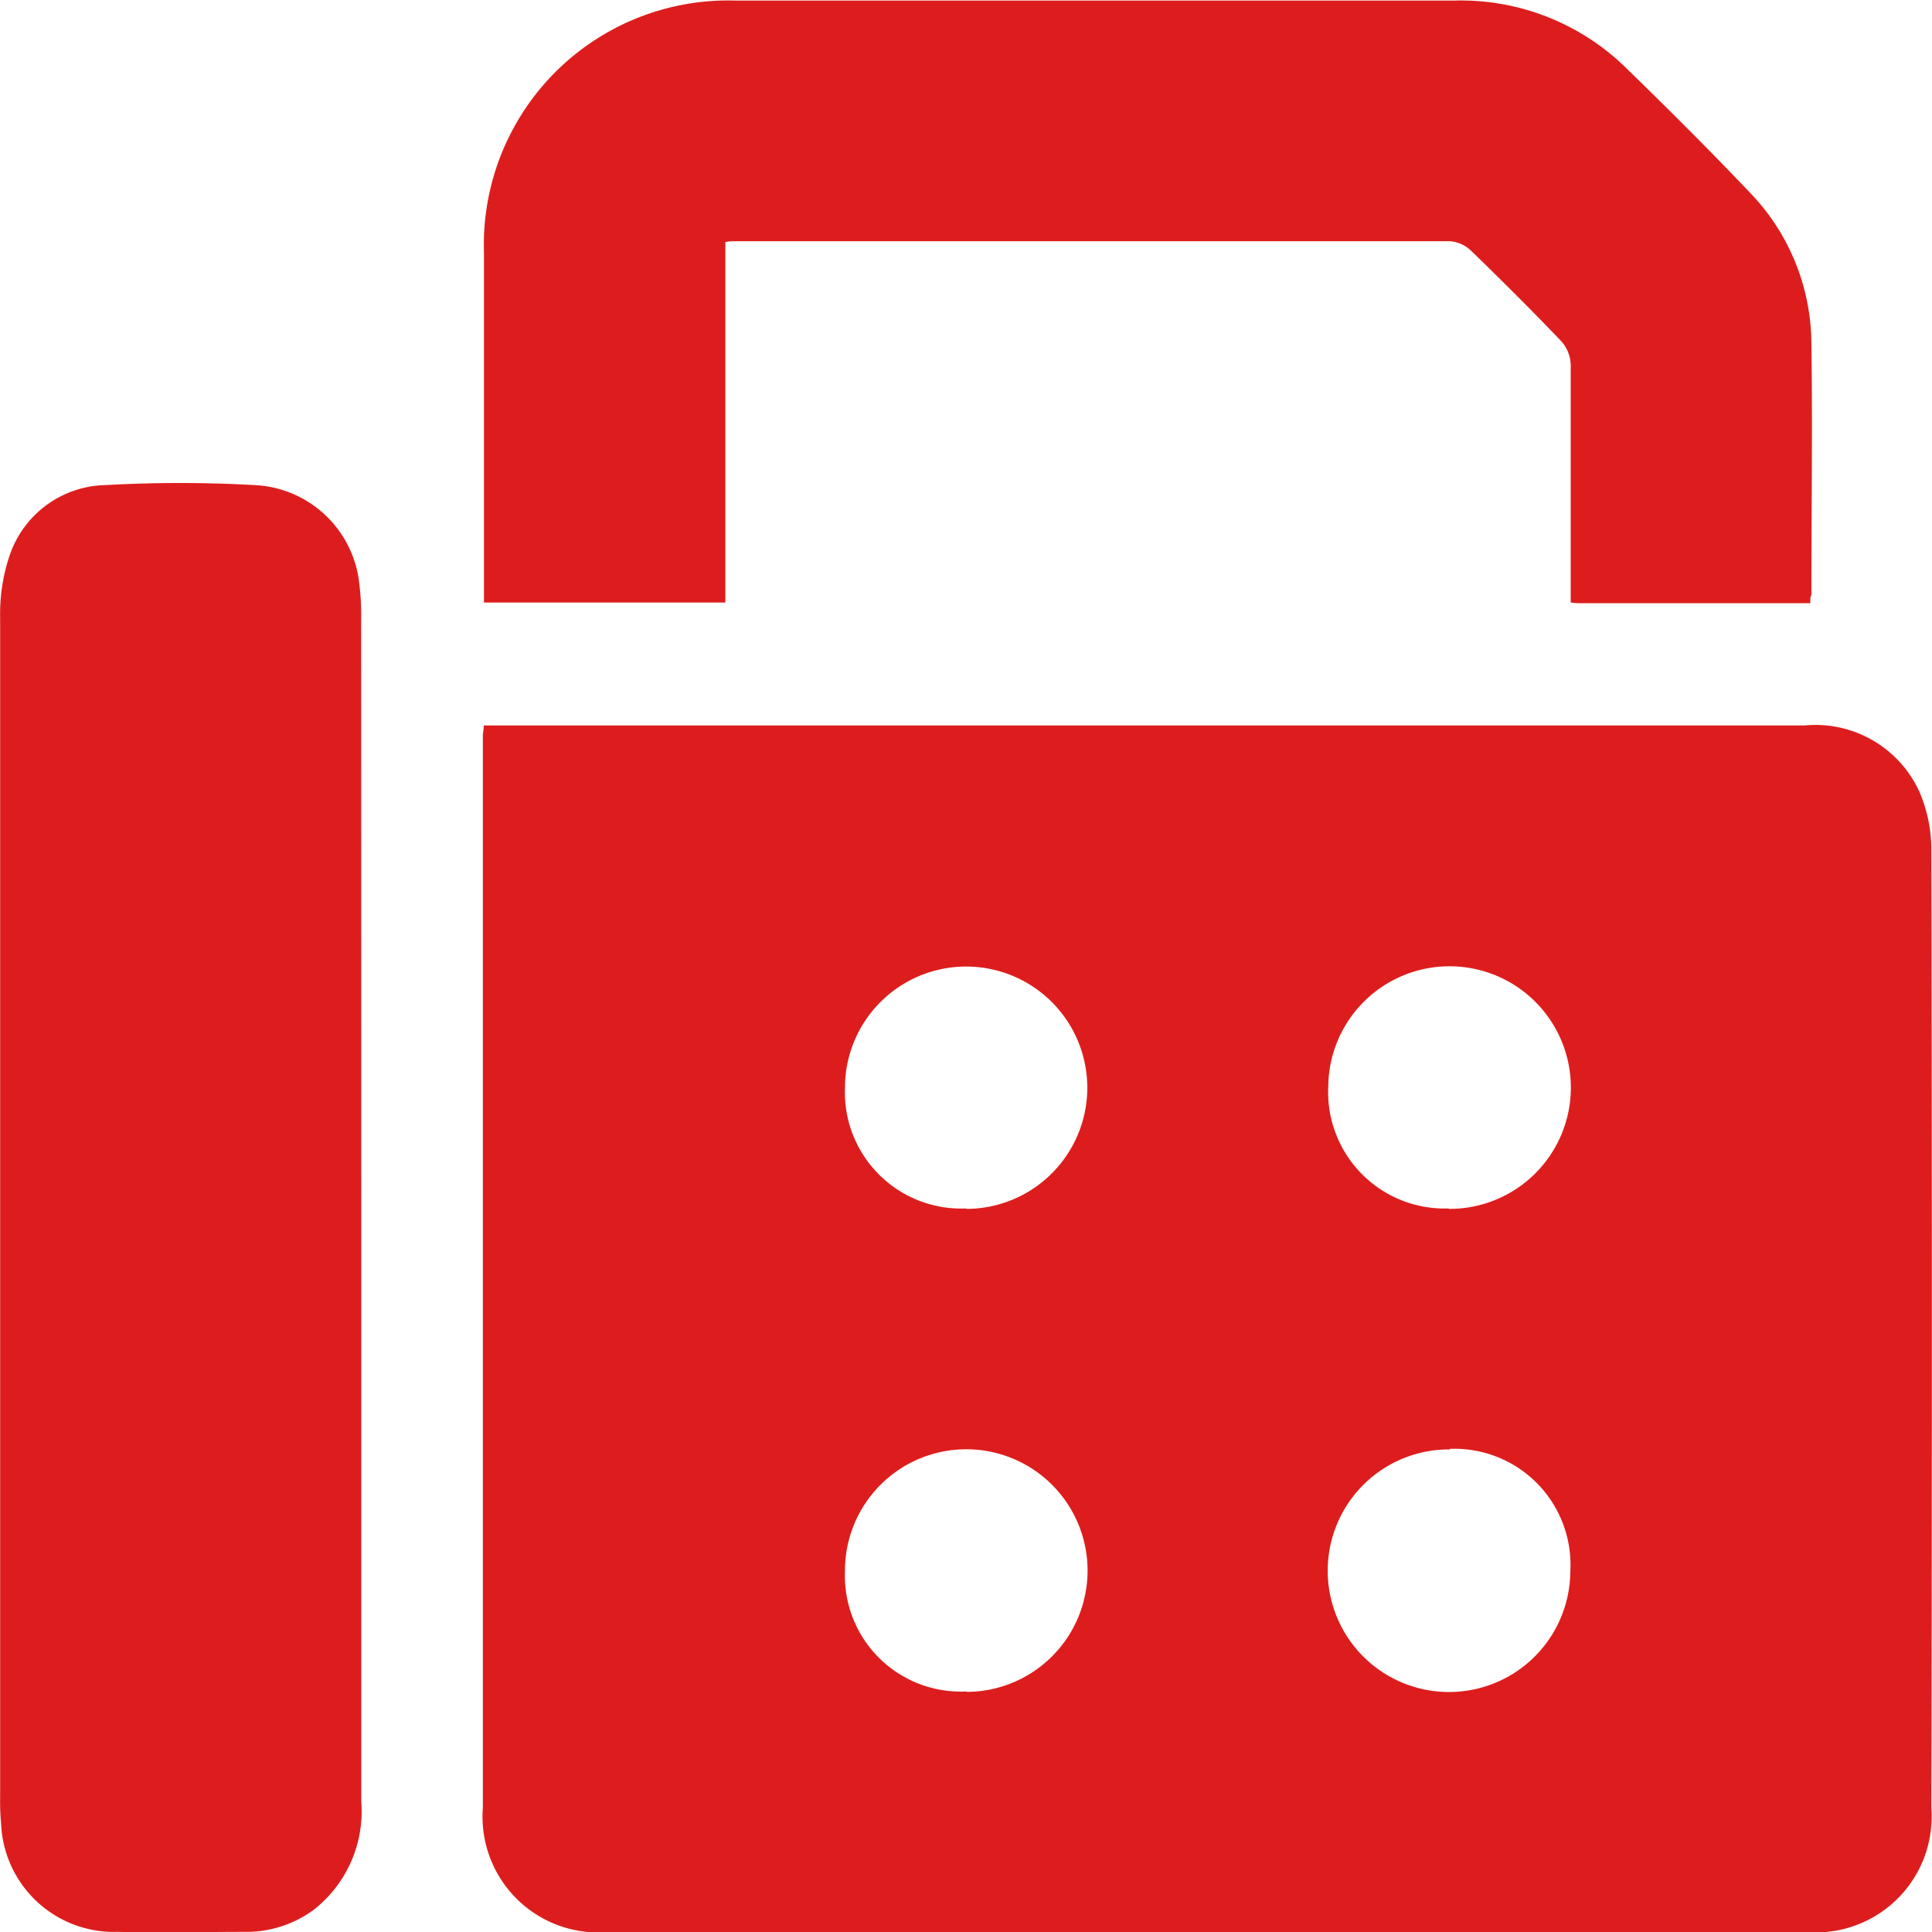
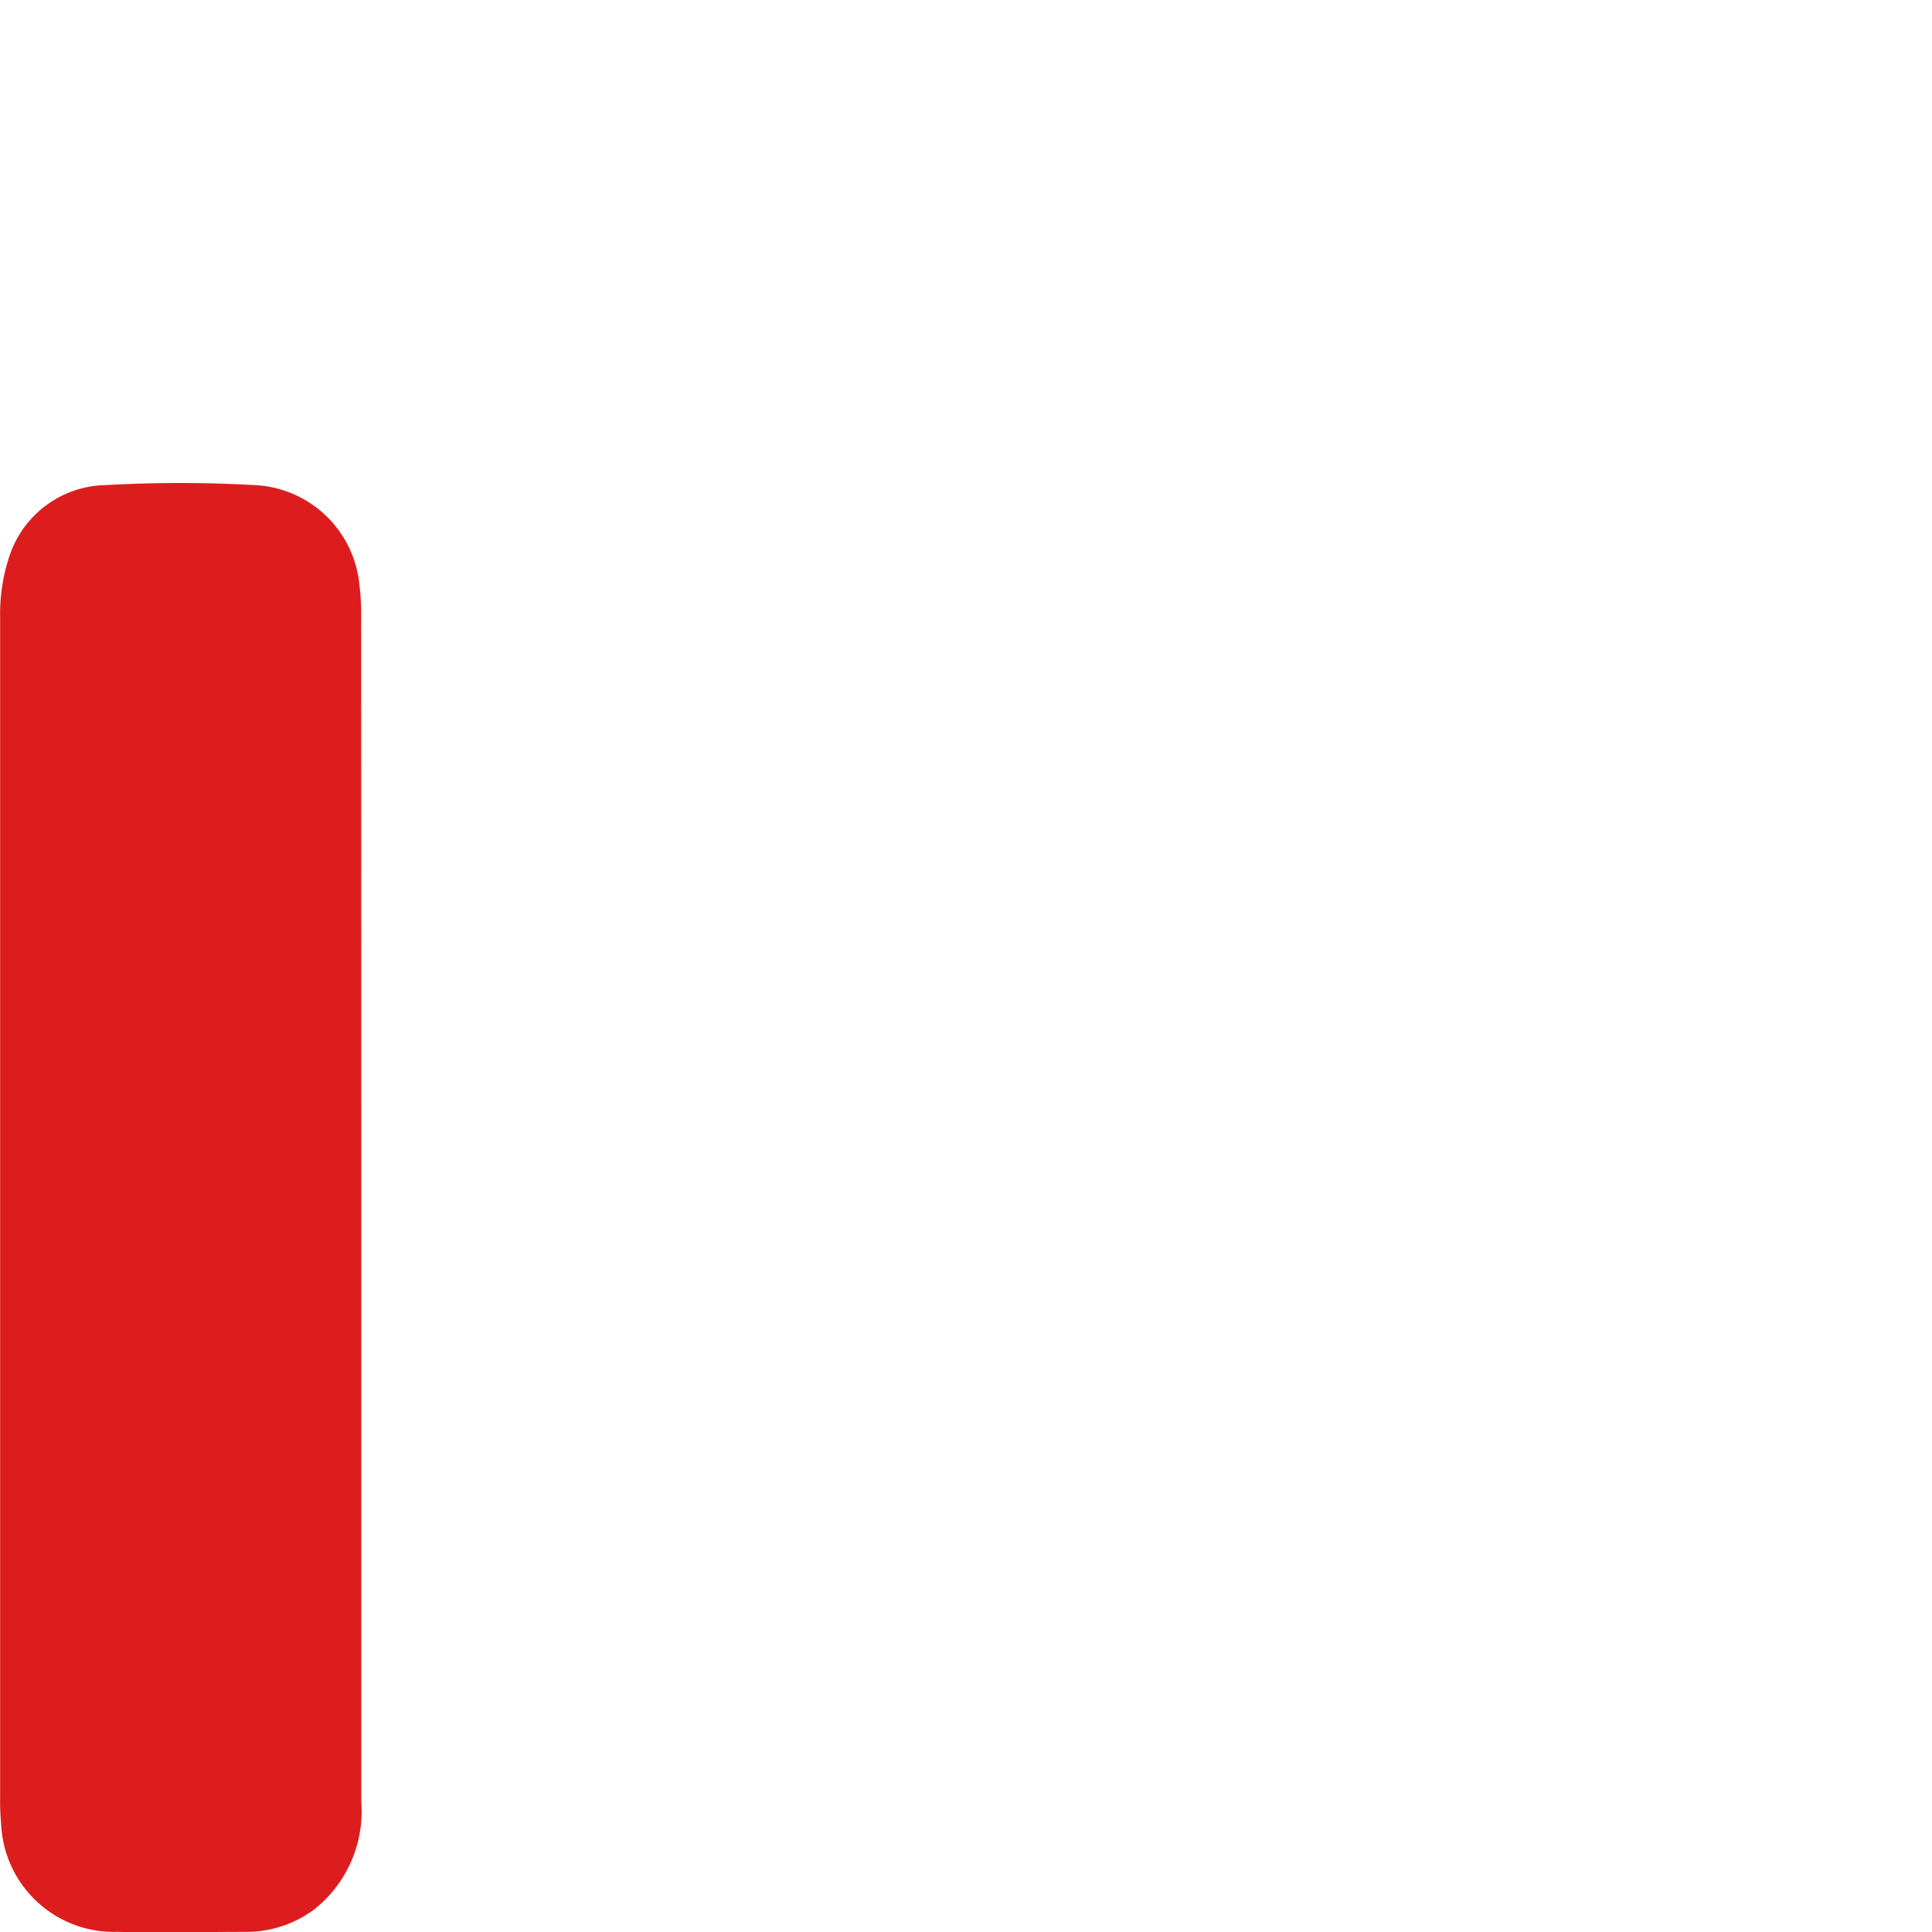
<svg xmlns="http://www.w3.org/2000/svg" width="14" height="14.002" viewBox="0 0 14 14.002">
  <g id="icon_fax" transform="translate(-296.282 -695.343)">
-     <path id="パス_180" data-name="パス 180" d="M299.788,700.6h9.57a.828.828,0,0,1,.833.481,1.053,1.053,0,0,1,.086.423q.008,3.469,0,6.939a.839.839,0,0,1-.907.9q-4.339,0-8.677,0a.839.839,0,0,1-.912-.9q0-3.89,0-7.777C299.783,700.649,299.786,700.633,299.788,700.6Zm7,5.246a.879.879,0,1,0,.873.887A.841.841,0,0,0,306.788,705.842Zm-3.5,1.757a.879.879,0,1,0-.883-.877A.84.84,0,0,0,303.286,707.6Zm3.493-3.5a.879.879,0,1,0-.874-.885A.844.844,0,0,0,306.779,704.1Zm-3.495,0a.878.878,0,1,0-.881-.879A.843.843,0,0,0,303.284,704.1Z" fill="#dd1d1d" />
    <path id="パス_181" data-name="パス 181" d="M298.9,704.085V708.4a.906.906,0,0,1-.342.78.823.823,0,0,1-.5.162c-.309,0-.617.008-.925,0a.818.818,0,0,1-.843-.785,1.682,1.682,0,0,1-.007-.188q0-4.277,0-8.552a1.316,1.316,0,0,1,.074-.464.75.75,0,0,1,.692-.495,9.625,9.625,0,0,1,1.074,0,.8.8,0,0,1,.764.729,1.705,1.705,0,0,1,.012.237Z" fill="#dd1d1d" />
-     <path id="パス_182" data-name="パス 182" d="M309.4,699.714h-1.661c-.02,0-.04,0-.075-.005v-.137c0-.529,0-1.059,0-1.588a.268.268,0,0,0-.071-.171c-.213-.223-.432-.441-.653-.655a.248.248,0,0,0-.149-.067q-2.6,0-5.189,0c-.016,0-.033,0-.064.006v2.612h-1.749v-2.535a1.771,1.771,0,0,1,1.822-1.827q2.607,0,5.214,0a1.711,1.711,0,0,1,1.252.5c.3.292.594.585.881.887a1.585,1.585,0,0,1,.45,1.095c.009.608,0,1.217,0,1.825C309.4,699.667,309.4,699.683,309.4,699.714Z" fill="#dd1d1d" />
  </g>
</svg>